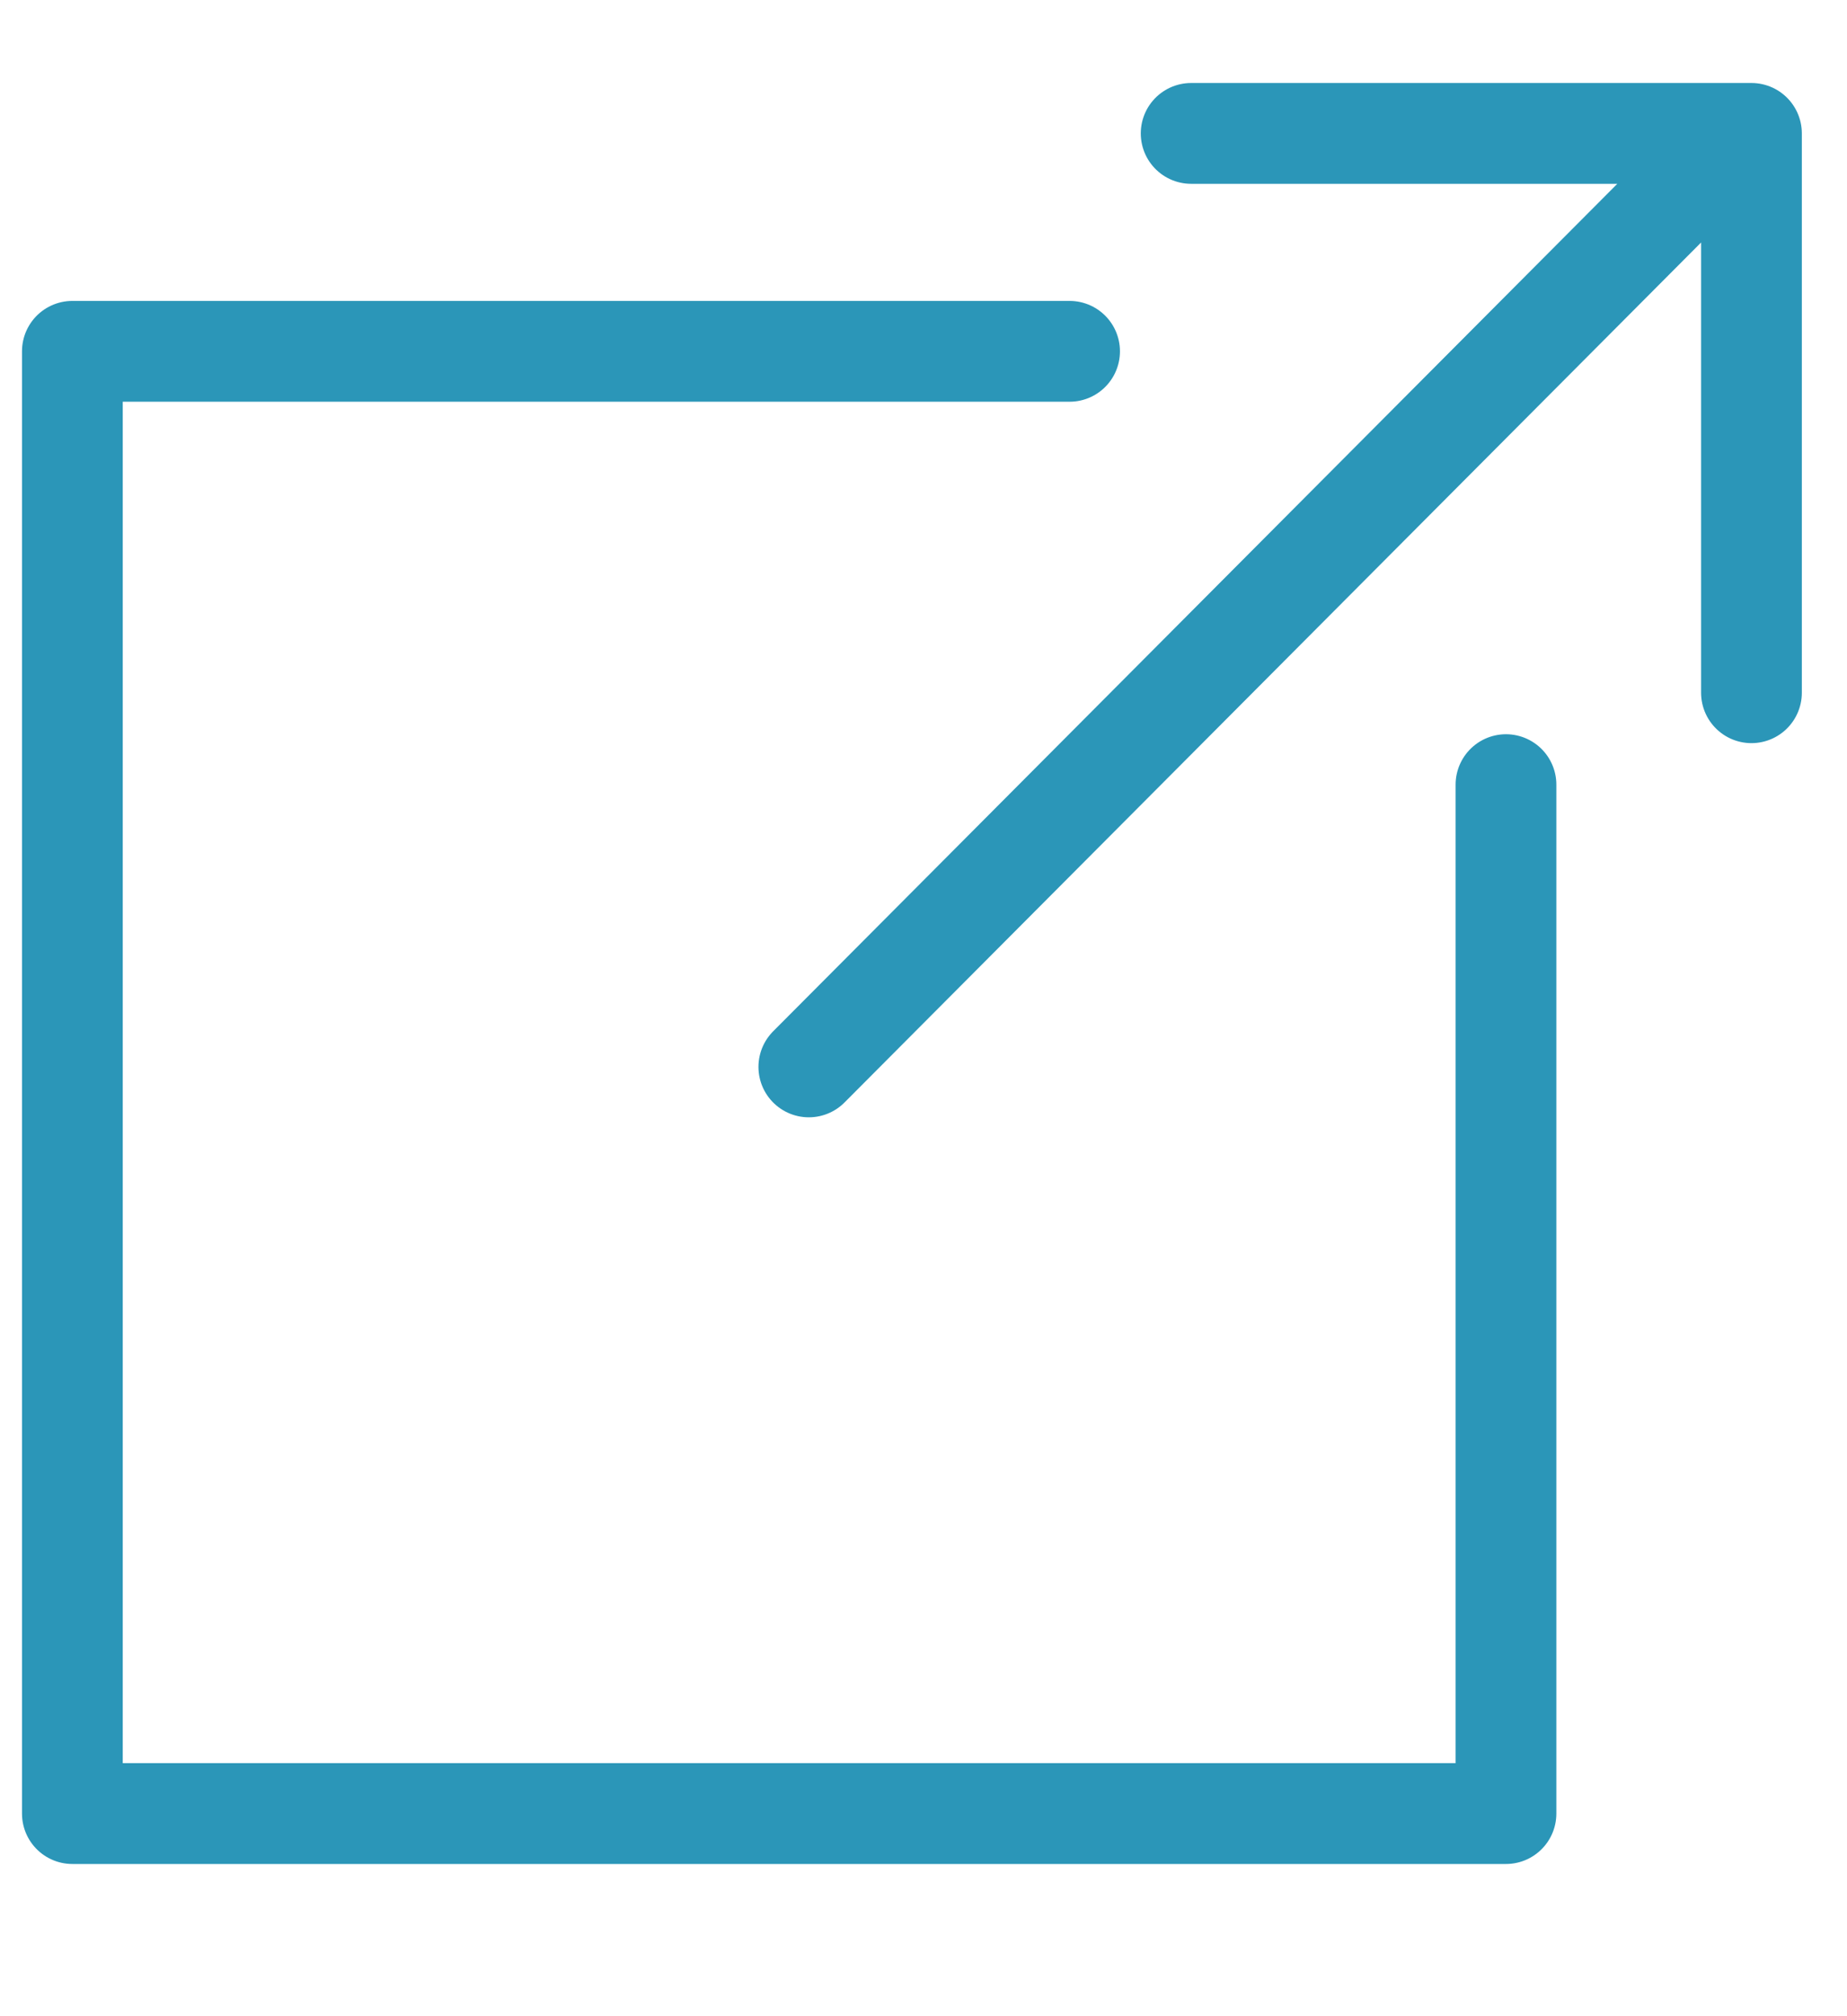
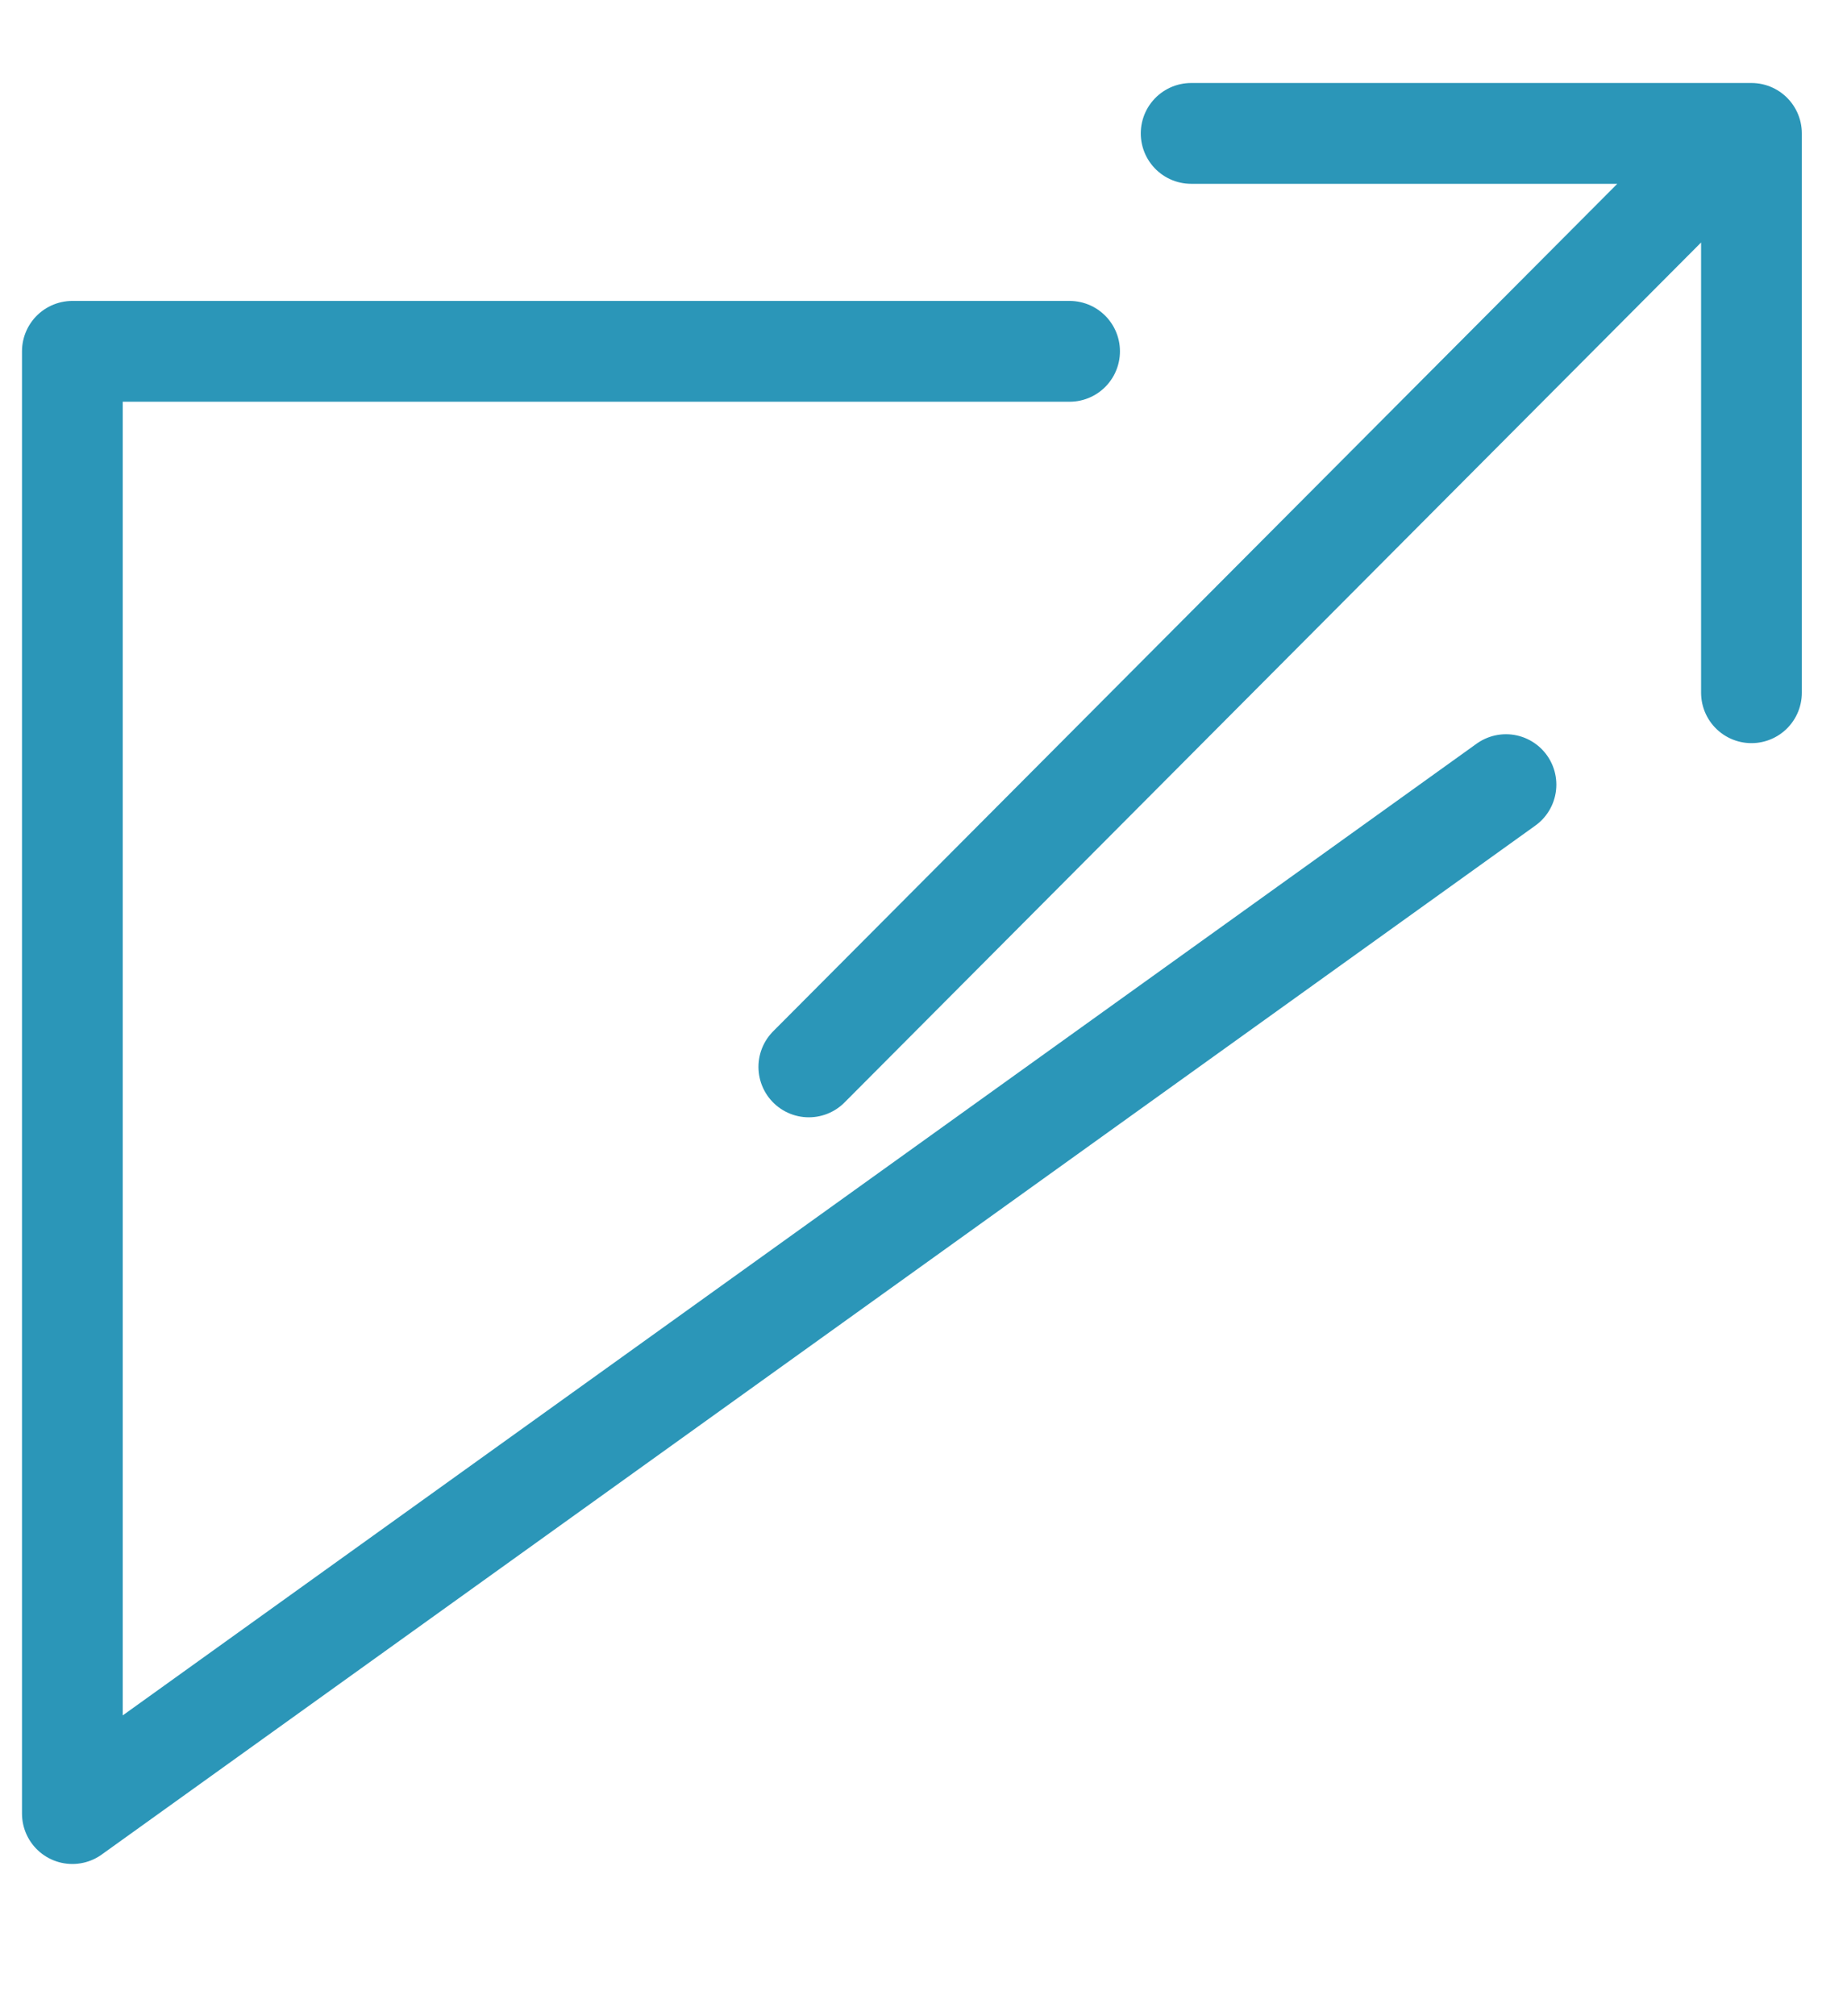
<svg xmlns="http://www.w3.org/2000/svg" width="11px" height="12px" viewBox="0 0 11 12" version="1.1">
  <title>Stroke 4</title>
  <g id="Page-1" stroke="none" stroke-width="1" fill="none" fill-rule="evenodd" stroke-linecap="round" stroke-linejoin="round">
    <g id="shutterstock_633946223" transform="translate(-209, -187)" stroke="#2B96B8" stroke-width="0.6">
      <g id="Stroke-4" transform="translate(209.431, 187.794)">
-         <path d="M5.939,1.297 L0,1.297 L0,10 L8.538,10 L8.538,3.876 M6.663,0 L10,0 L10,3.329 M4.386,5.556 L9.793,0.131" id="Stroke-3" />
+         <path d="M5.939,1.297 L0,1.297 L0,10 L8.538,3.876 M6.663,0 L10,0 L10,3.329 M4.386,5.556 L9.793,0.131" id="Stroke-3" />
      </g>
    </g>
  </g>
</svg>